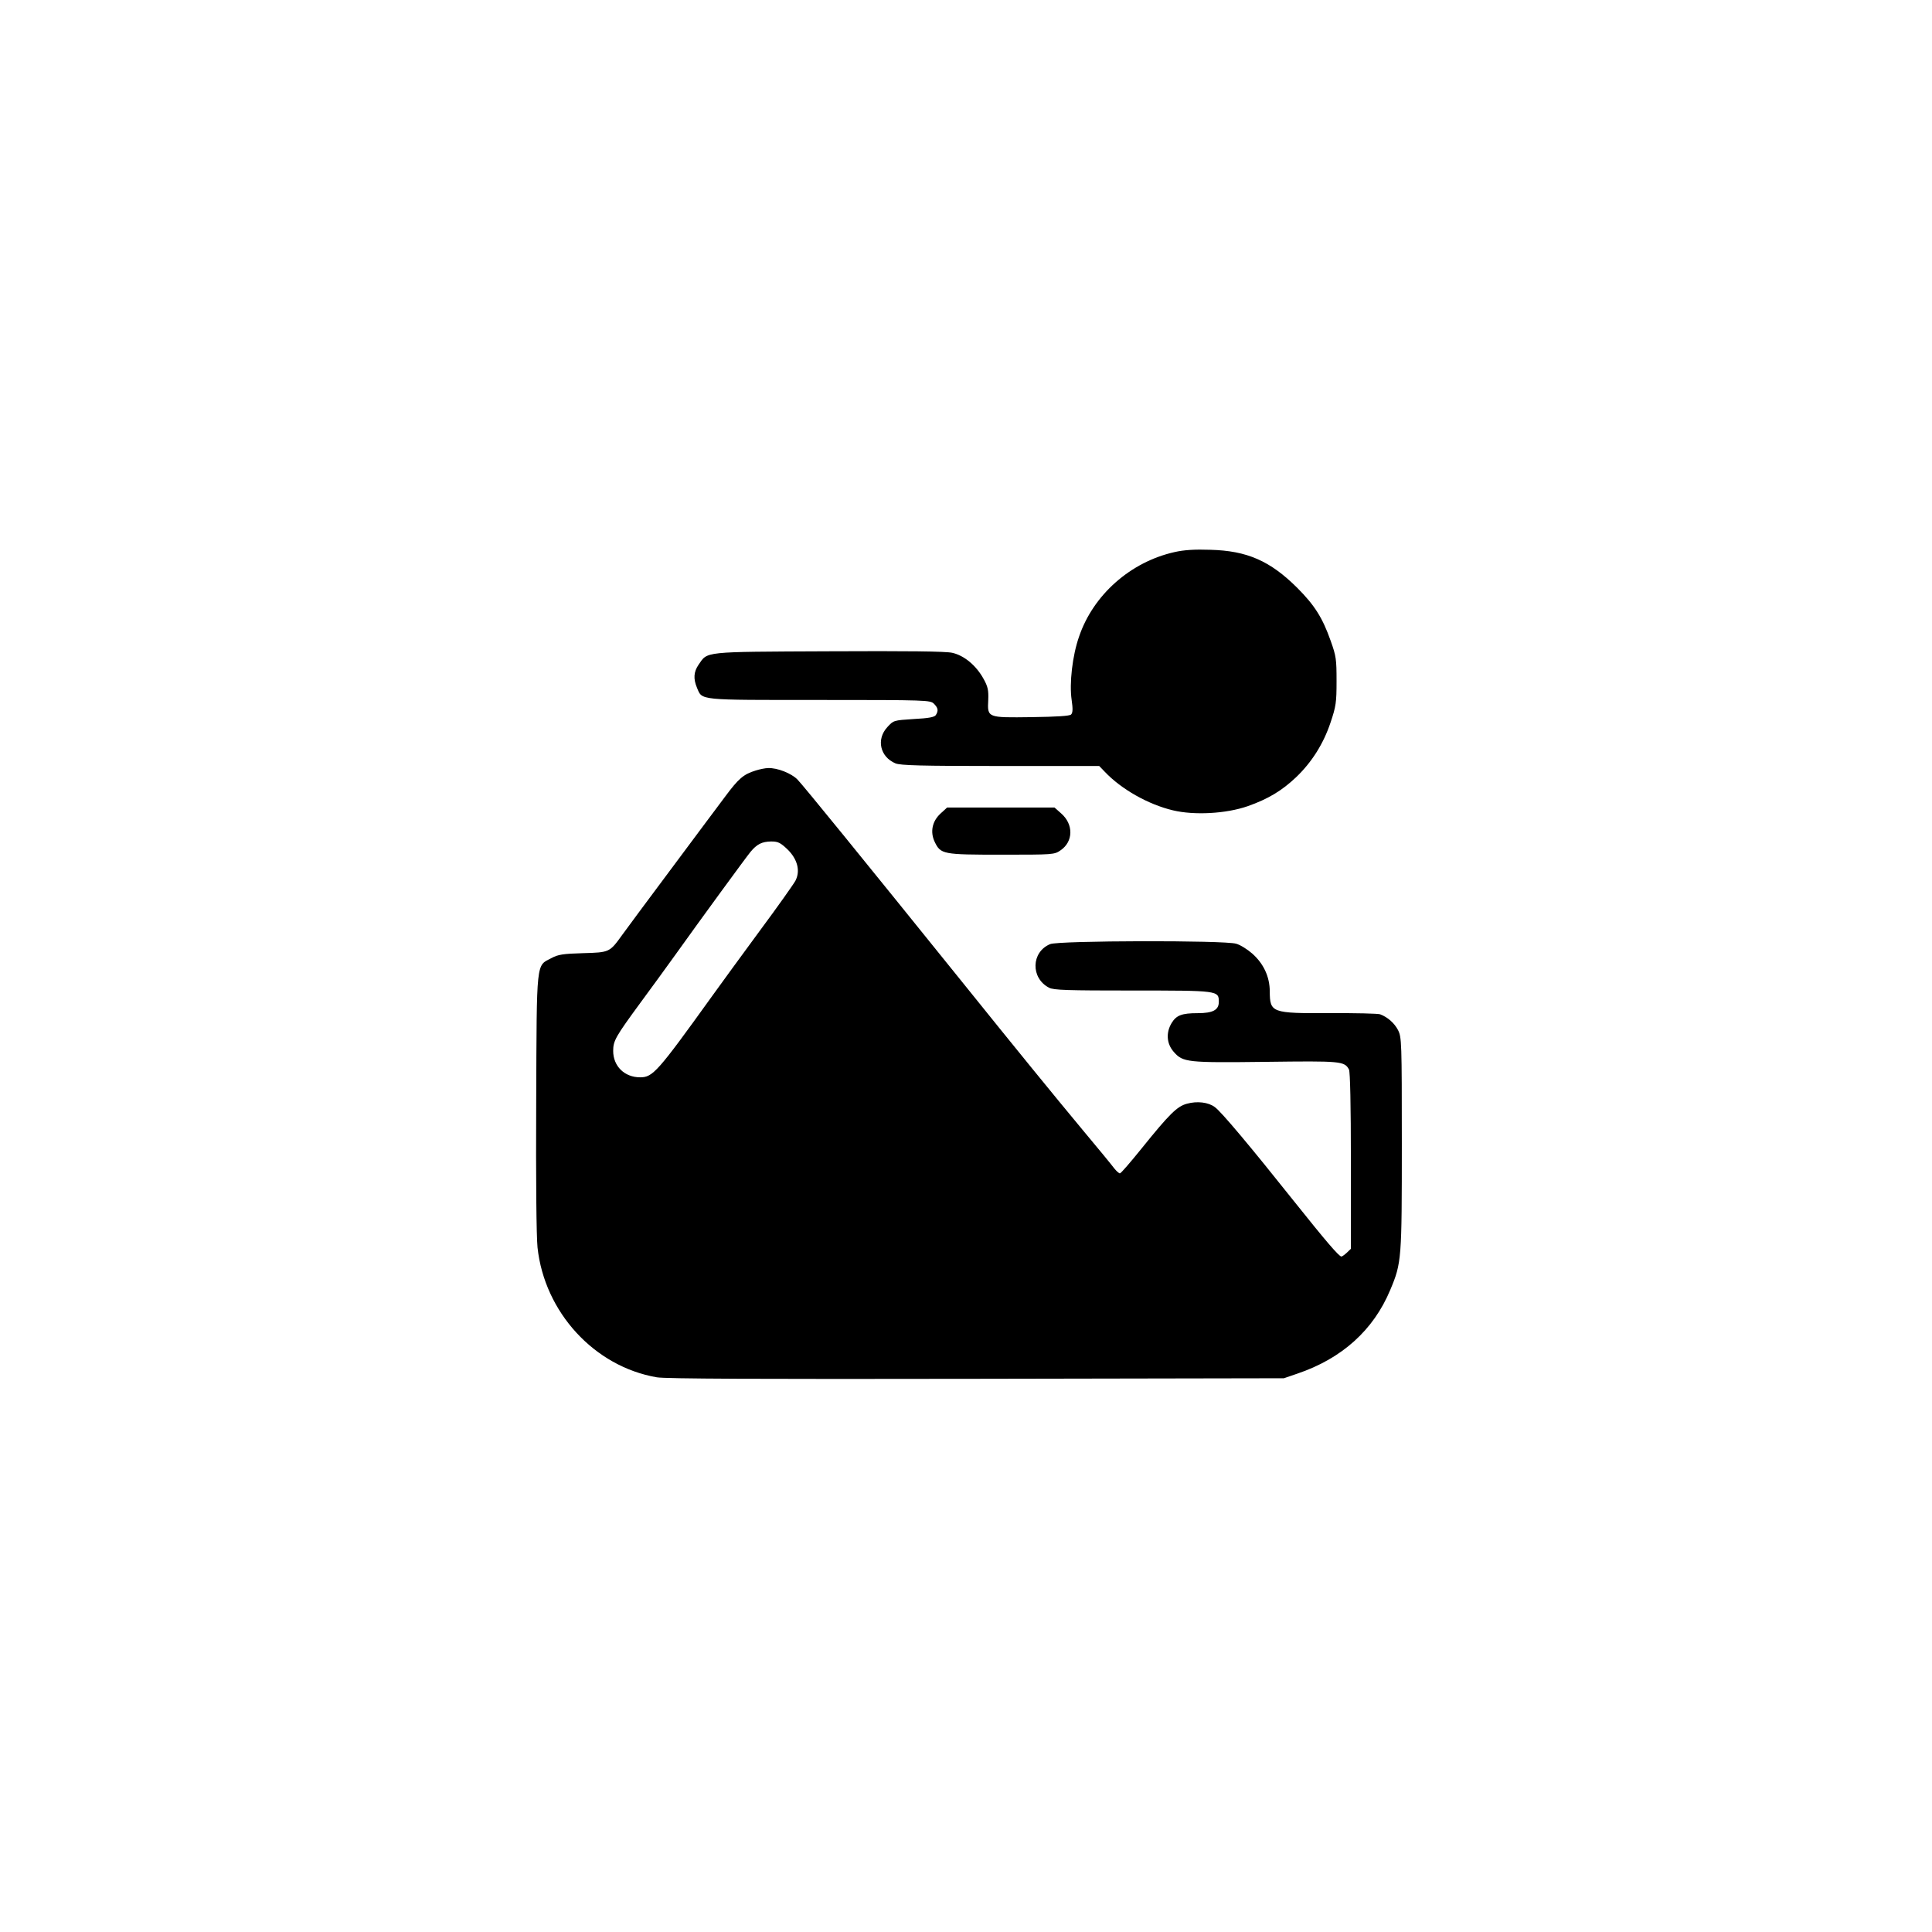
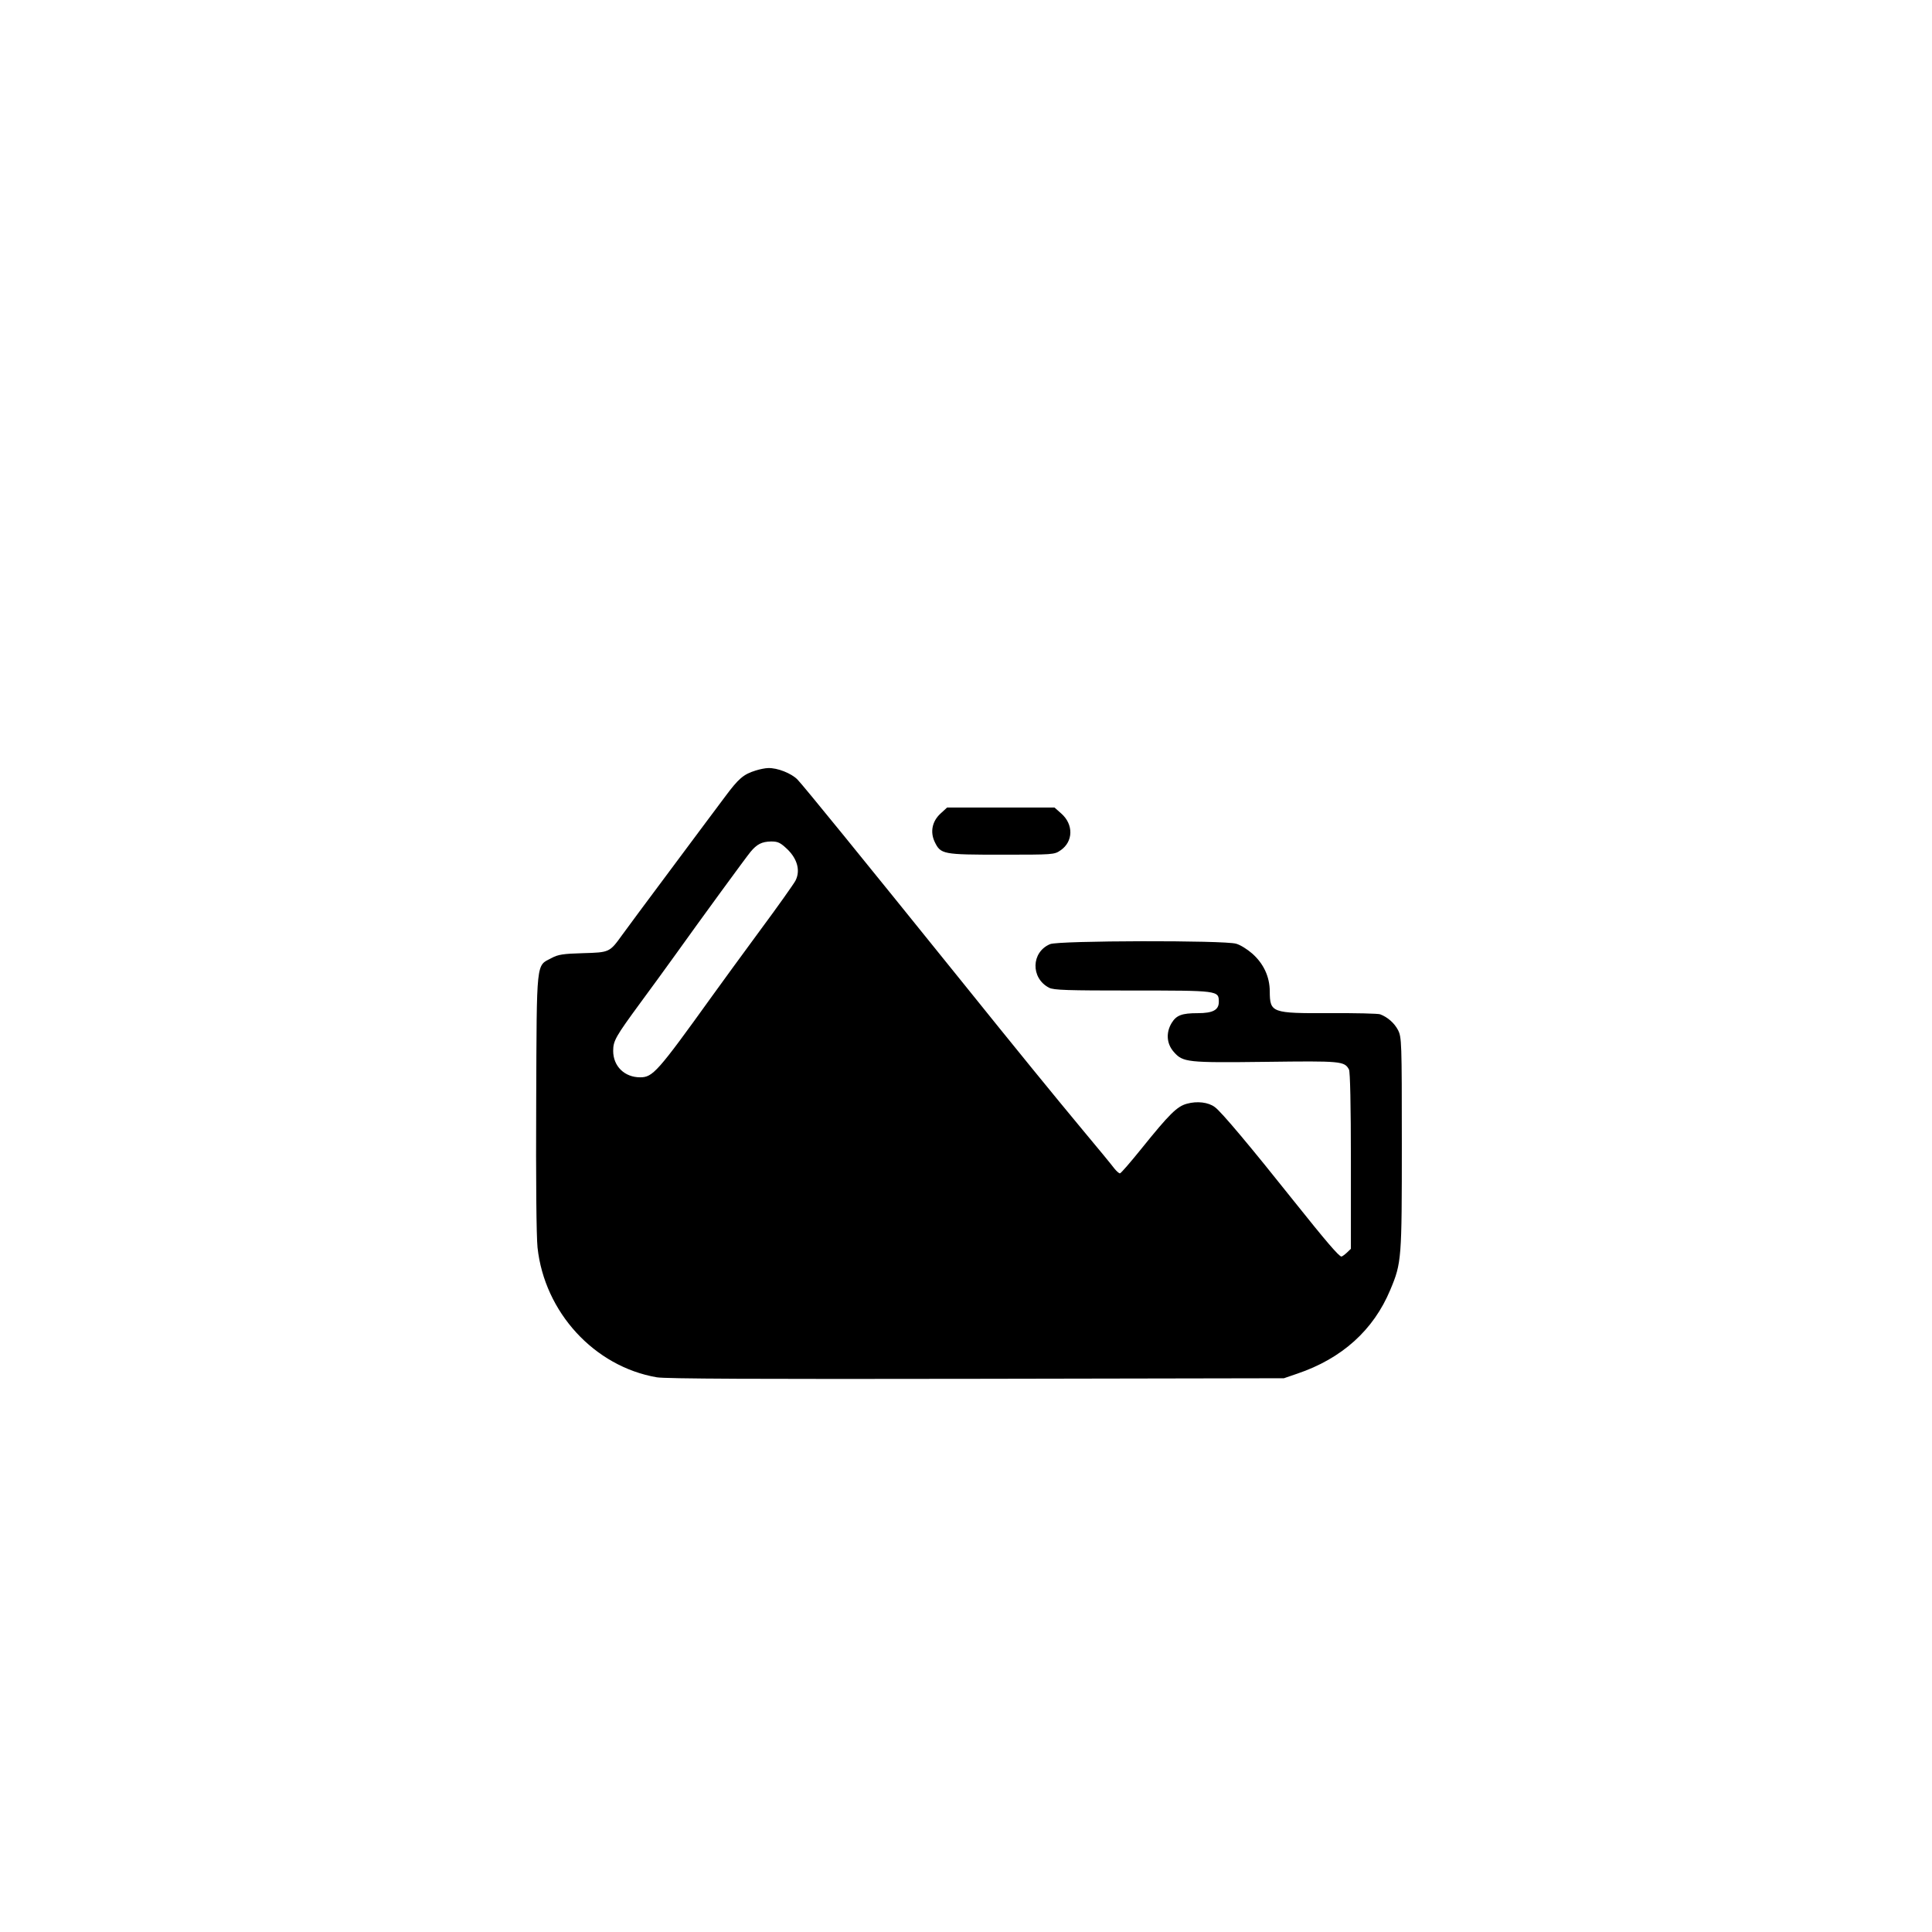
<svg xmlns="http://www.w3.org/2000/svg" version="1.0" width="1024pt" height="1024pt" viewBox="0 0 1024 1024" preserveAspectRatio="xMidYMid meet">
  <g transform="translate(0,1024) scale(0.1,-0.1)" fill="#000000" stroke="none">
-     <path d="M6226 7314 c-234 -52 -432 -227 -507 -449 -35 -100 -52 -247 -39 -335 7 -48 6 -68 -3 -77 -8 -8 -74 -12 -210 -14 -235 -3 -234 -4 -229 92 2 50 -2 70 -25 111 -39 71 -103 124 -166 138 -36 8 -235 10 -657 8 -673 -3 -638 0 -688 -72 -25 -37 -28 -73 -8 -121 29 -68 -1 -65 649 -65 572 0 588 -1 607 -20 22 -22 25 -37 10 -60 -7 -11 -38 -17 -117 -21 -107 -7 -107 -7 -140 -43 -60 -65 -38 -158 43 -192 27 -11 135 -14 557 -14 l523 0 30 -31 c87 -92 230 -173 361 -204 113 -27 281 -18 396 22 108 38 181 82 256 153 84 80 146 179 183 290 29 86 32 107 32 220 0 115 -2 132 -31 213 -43 122 -85 189 -178 282 -143 142 -265 196 -460 201 -83 3 -141 -1 -189 -12z" />
    <path d="M4005 6156 c-65 -20 -91 -43 -163 -140 -38 -50 -167 -224 -288 -386 -121 -162 -236 -317 -256 -345 -67 -93 -67 -93 -208 -97 -105 -3 -132 -7 -167 -26 -82 -43 -78 -1 -81 -762 -2 -418 1 -712 7 -772 37 -343 301 -631 632 -688 45 -8 540 -10 1694 -8 l1630 3 70 24 c237 80 405 231 494 445 60 143 61 162 61 777 0 538 -1 561 -20 599 -19 37 -55 69 -95 84 -11 4 -131 7 -268 6 -307 -1 -316 2 -317 115 0 78 -33 148 -93 201 -25 22 -63 46 -85 52 -61 19 -941 17 -986 -2 -101 -42 -104 -180 -6 -231 24 -13 97 -15 442 -15 456 0 458 0 458 -60 0 -43 -31 -60 -112 -60 -84 0 -113 -11 -138 -52 -31 -51 -27 -110 11 -153 49 -56 70 -58 489 -53 398 5 416 4 440 -41 6 -13 10 -185 10 -485 l0 -465 -22 -21 c-12 -11 -25 -20 -28 -20 -13 0 -83 82 -253 295 -226 284 -385 474 -418 497 -34 26 -94 33 -148 18 -52 -14 -92 -53 -241 -238 -58 -72 -109 -131 -114 -131 -4 -1 -18 11 -30 26 -11 15 -88 109 -171 208 -153 184 -347 422 -635 780 -541 671 -837 1035 -873 1073 -32 33 -107 63 -156 61 -14 0 -44 -6 -66 -13z m169 -418 c53 -52 69 -114 42 -166 -9 -17 -93 -136 -188 -264 -94 -128 -209 -285 -254 -348 -289 -402 -314 -430 -381 -430 -83 0 -143 59 -143 140 0 54 13 76 145 256 55 74 138 189 185 254 135 189 371 512 398 545 34 41 60 54 109 55 37 0 49 -6 87 -42z" />
    <path d="M4984 5927 c-43 -40 -55 -96 -30 -149 32 -66 42 -68 354 -68 274 0 280 0 313 23 68 46 70 138 3 196 l-35 31 -284 0 -285 0 -36 -33z" />
  </g>
</svg>